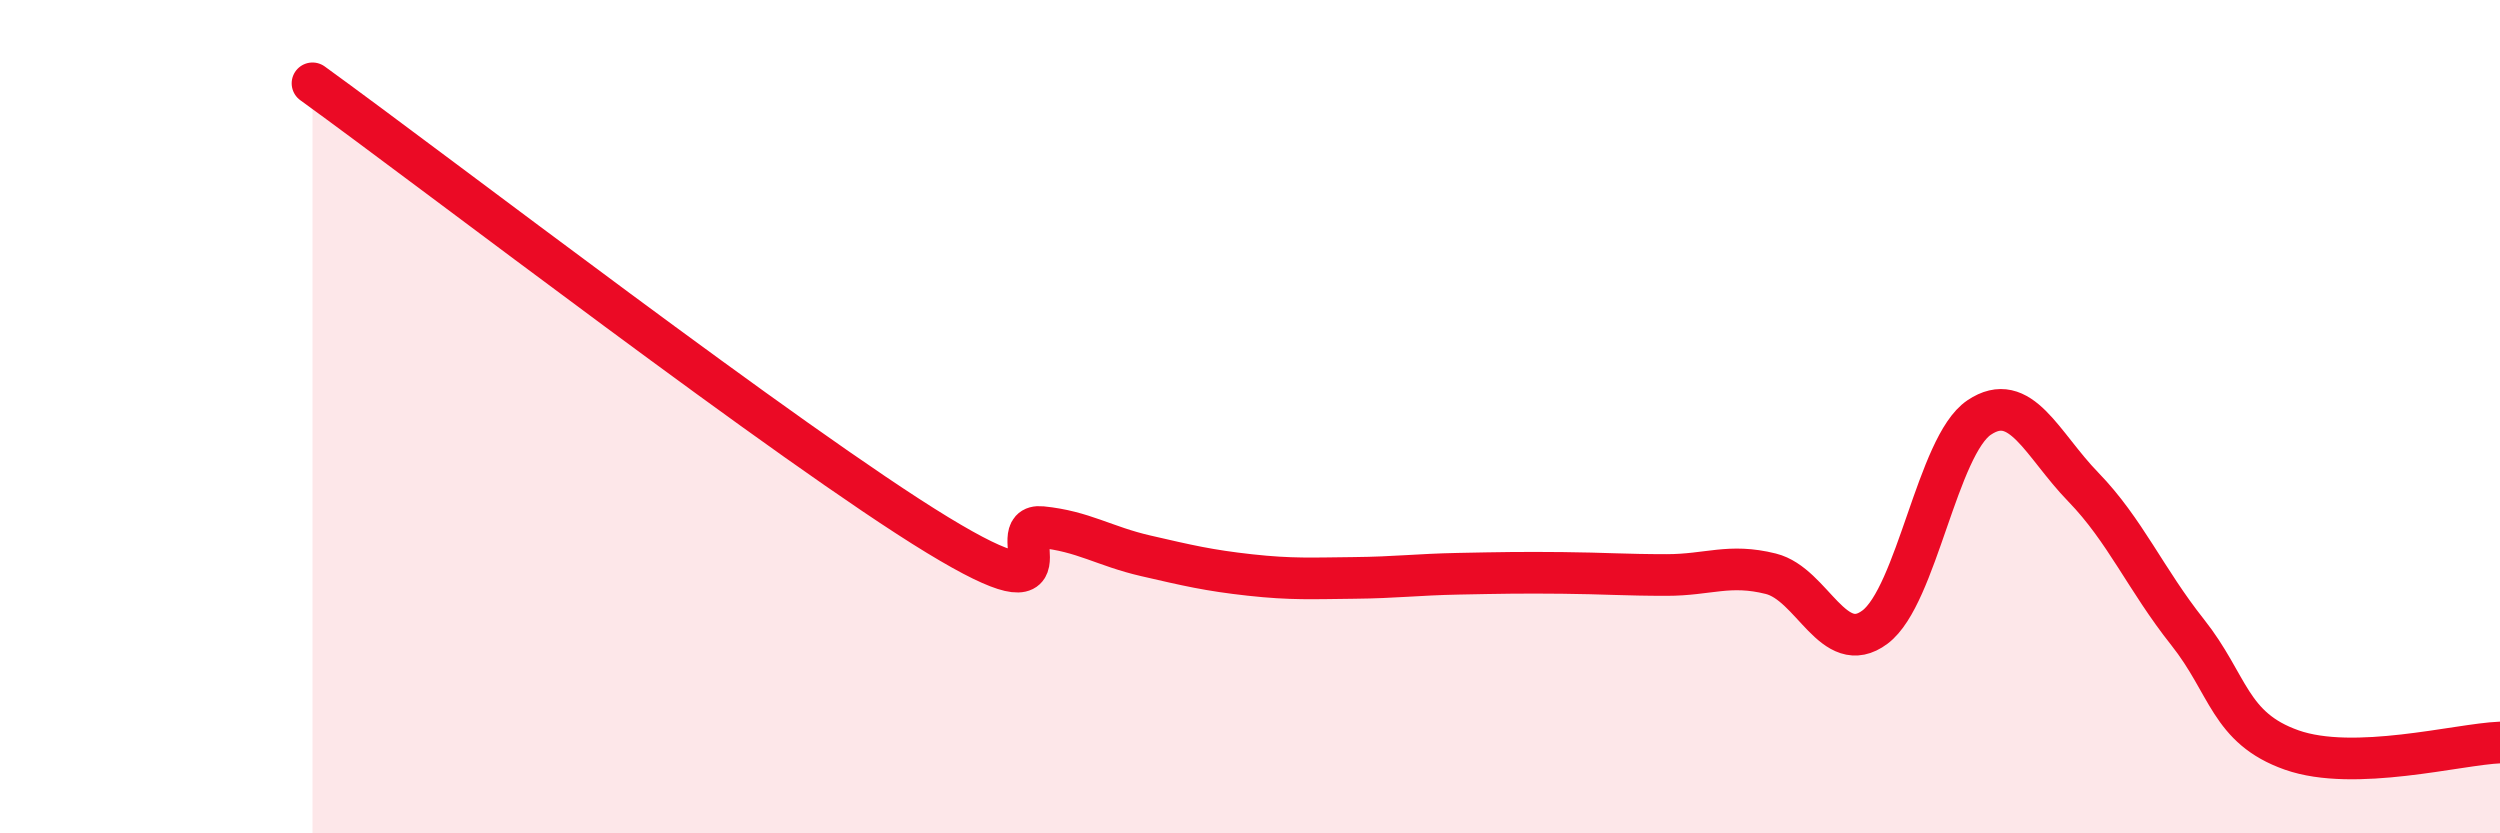
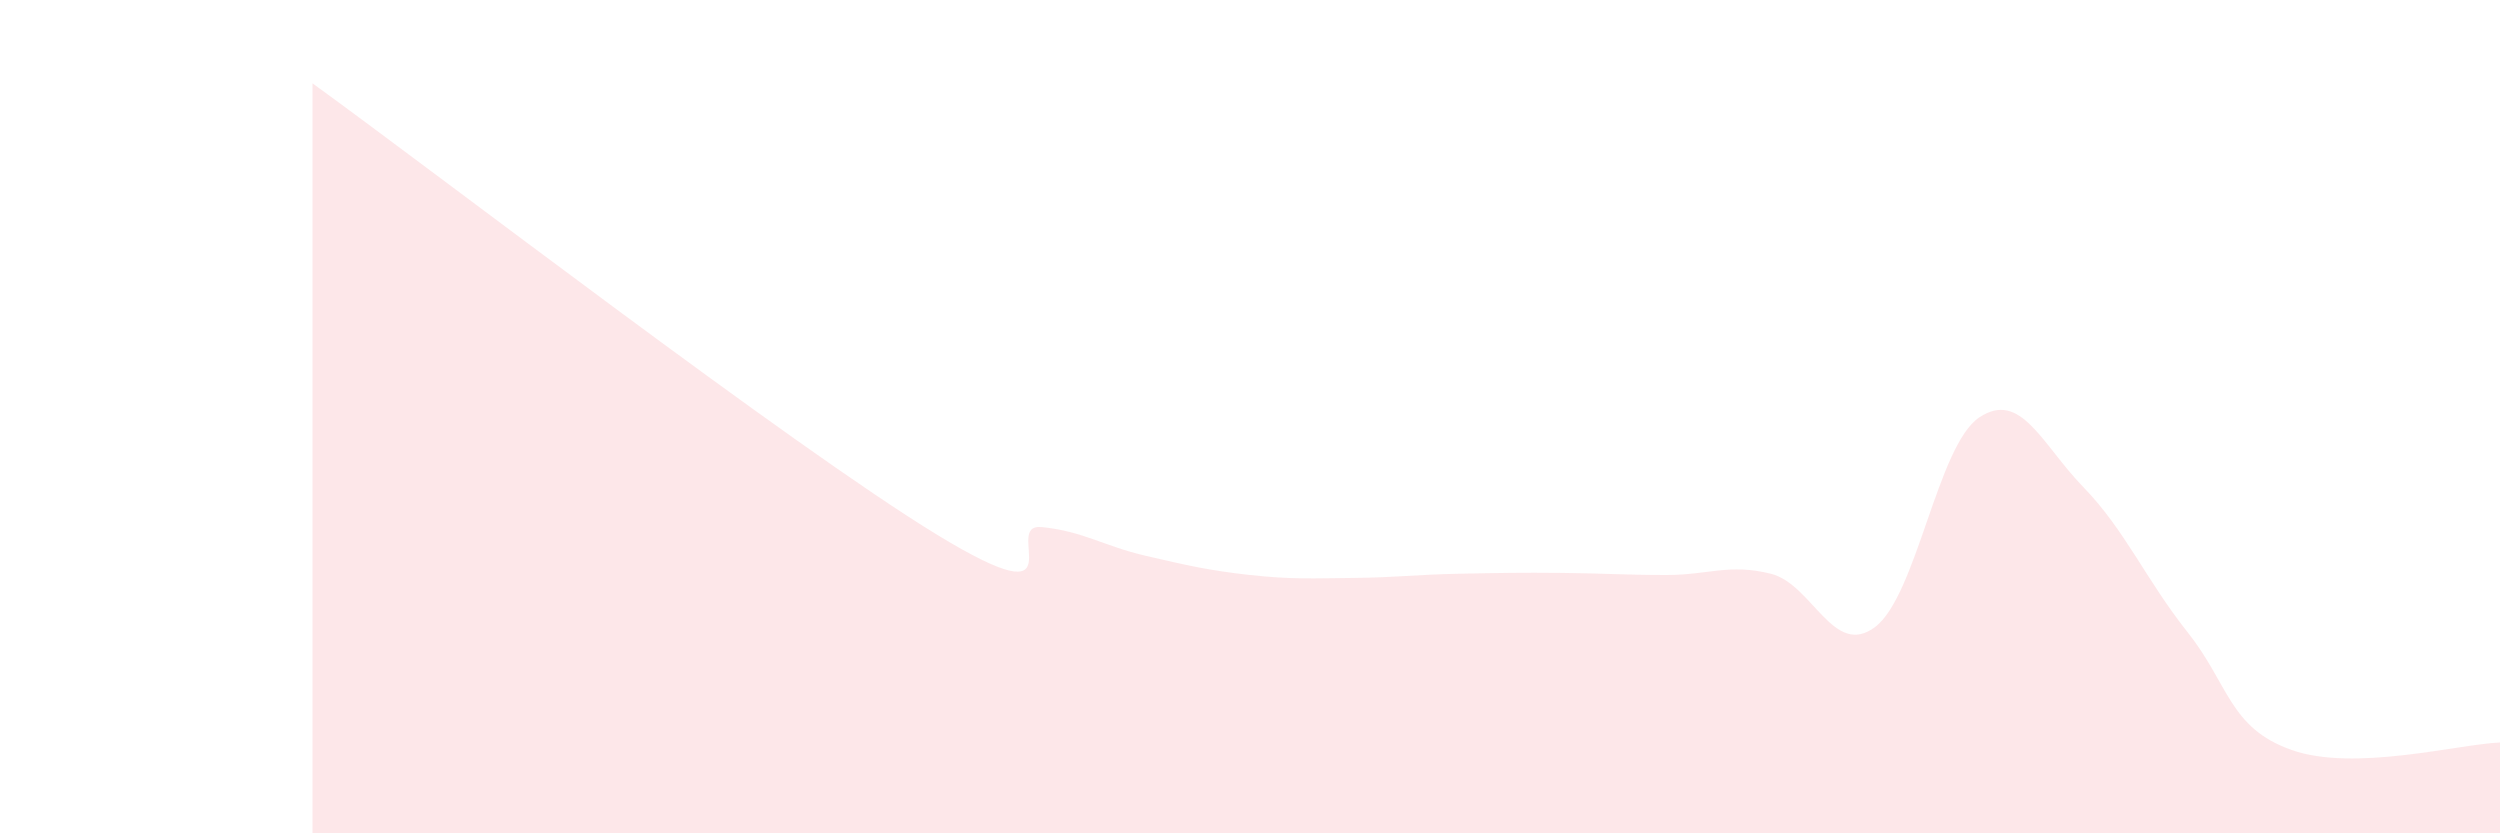
<svg xmlns="http://www.w3.org/2000/svg" width="60" height="20" viewBox="0 0 60 20">
  <path d="M 7.5,2 C 10.5,4.17 19,10.71 22.5,12.84 C 26,14.97 24,12.55 25,12.65 C 26,12.75 26.5,13.11 27.5,13.34 C 28.5,13.57 29,13.69 30,13.8 C 31,13.91 31.5,13.88 32.5,13.87 C 33.5,13.86 34,13.79 35,13.77 C 36,13.75 36.5,13.74 37.5,13.75 C 38.5,13.76 39,13.8 40,13.8 C 41,13.8 41.5,13.52 42.5,13.77 C 43.5,14.02 44,15.8 45,15.05 C 46,14.3 46.5,10.69 47.5,10.02 C 48.5,9.35 49,10.66 50,11.69 C 51,12.72 51.5,13.91 52.5,15.17 C 53.5,16.43 53.5,17.47 55,18 C 56.5,18.53 59,17.86 60,17.82L60 20L7.5 20Z" fill="#EB0A25" opacity="0.1" stroke-linecap="round" stroke-linejoin="round" />
-   <path d="M 7.5,2 C 10.5,4.17 19,10.71 22.5,12.84 C 26,14.97 24,12.55 25,12.65 C 26,12.75 26.5,13.11 27.5,13.34 C 28.5,13.57 29,13.69 30,13.8 C 31,13.91 31.5,13.88 32.5,13.87 C 33.5,13.86 34,13.79 35,13.77 C 36,13.75 36.5,13.74 37.5,13.75 C 38.5,13.76 39,13.8 40,13.8 C 41,13.8 41.5,13.52 42.5,13.77 C 43.5,14.02 44,15.8 45,15.05 C 46,14.3 46.5,10.69 47.5,10.02 C 48.5,9.35 49,10.66 50,11.69 C 51,12.72 51.5,13.91 52.5,15.17 C 53.5,16.43 53.5,17.47 55,18 C 56.5,18.53 59,17.86 60,17.82" stroke="#EB0A25" stroke-width="1" fill="none" stroke-linecap="round" stroke-linejoin="round" />
</svg>